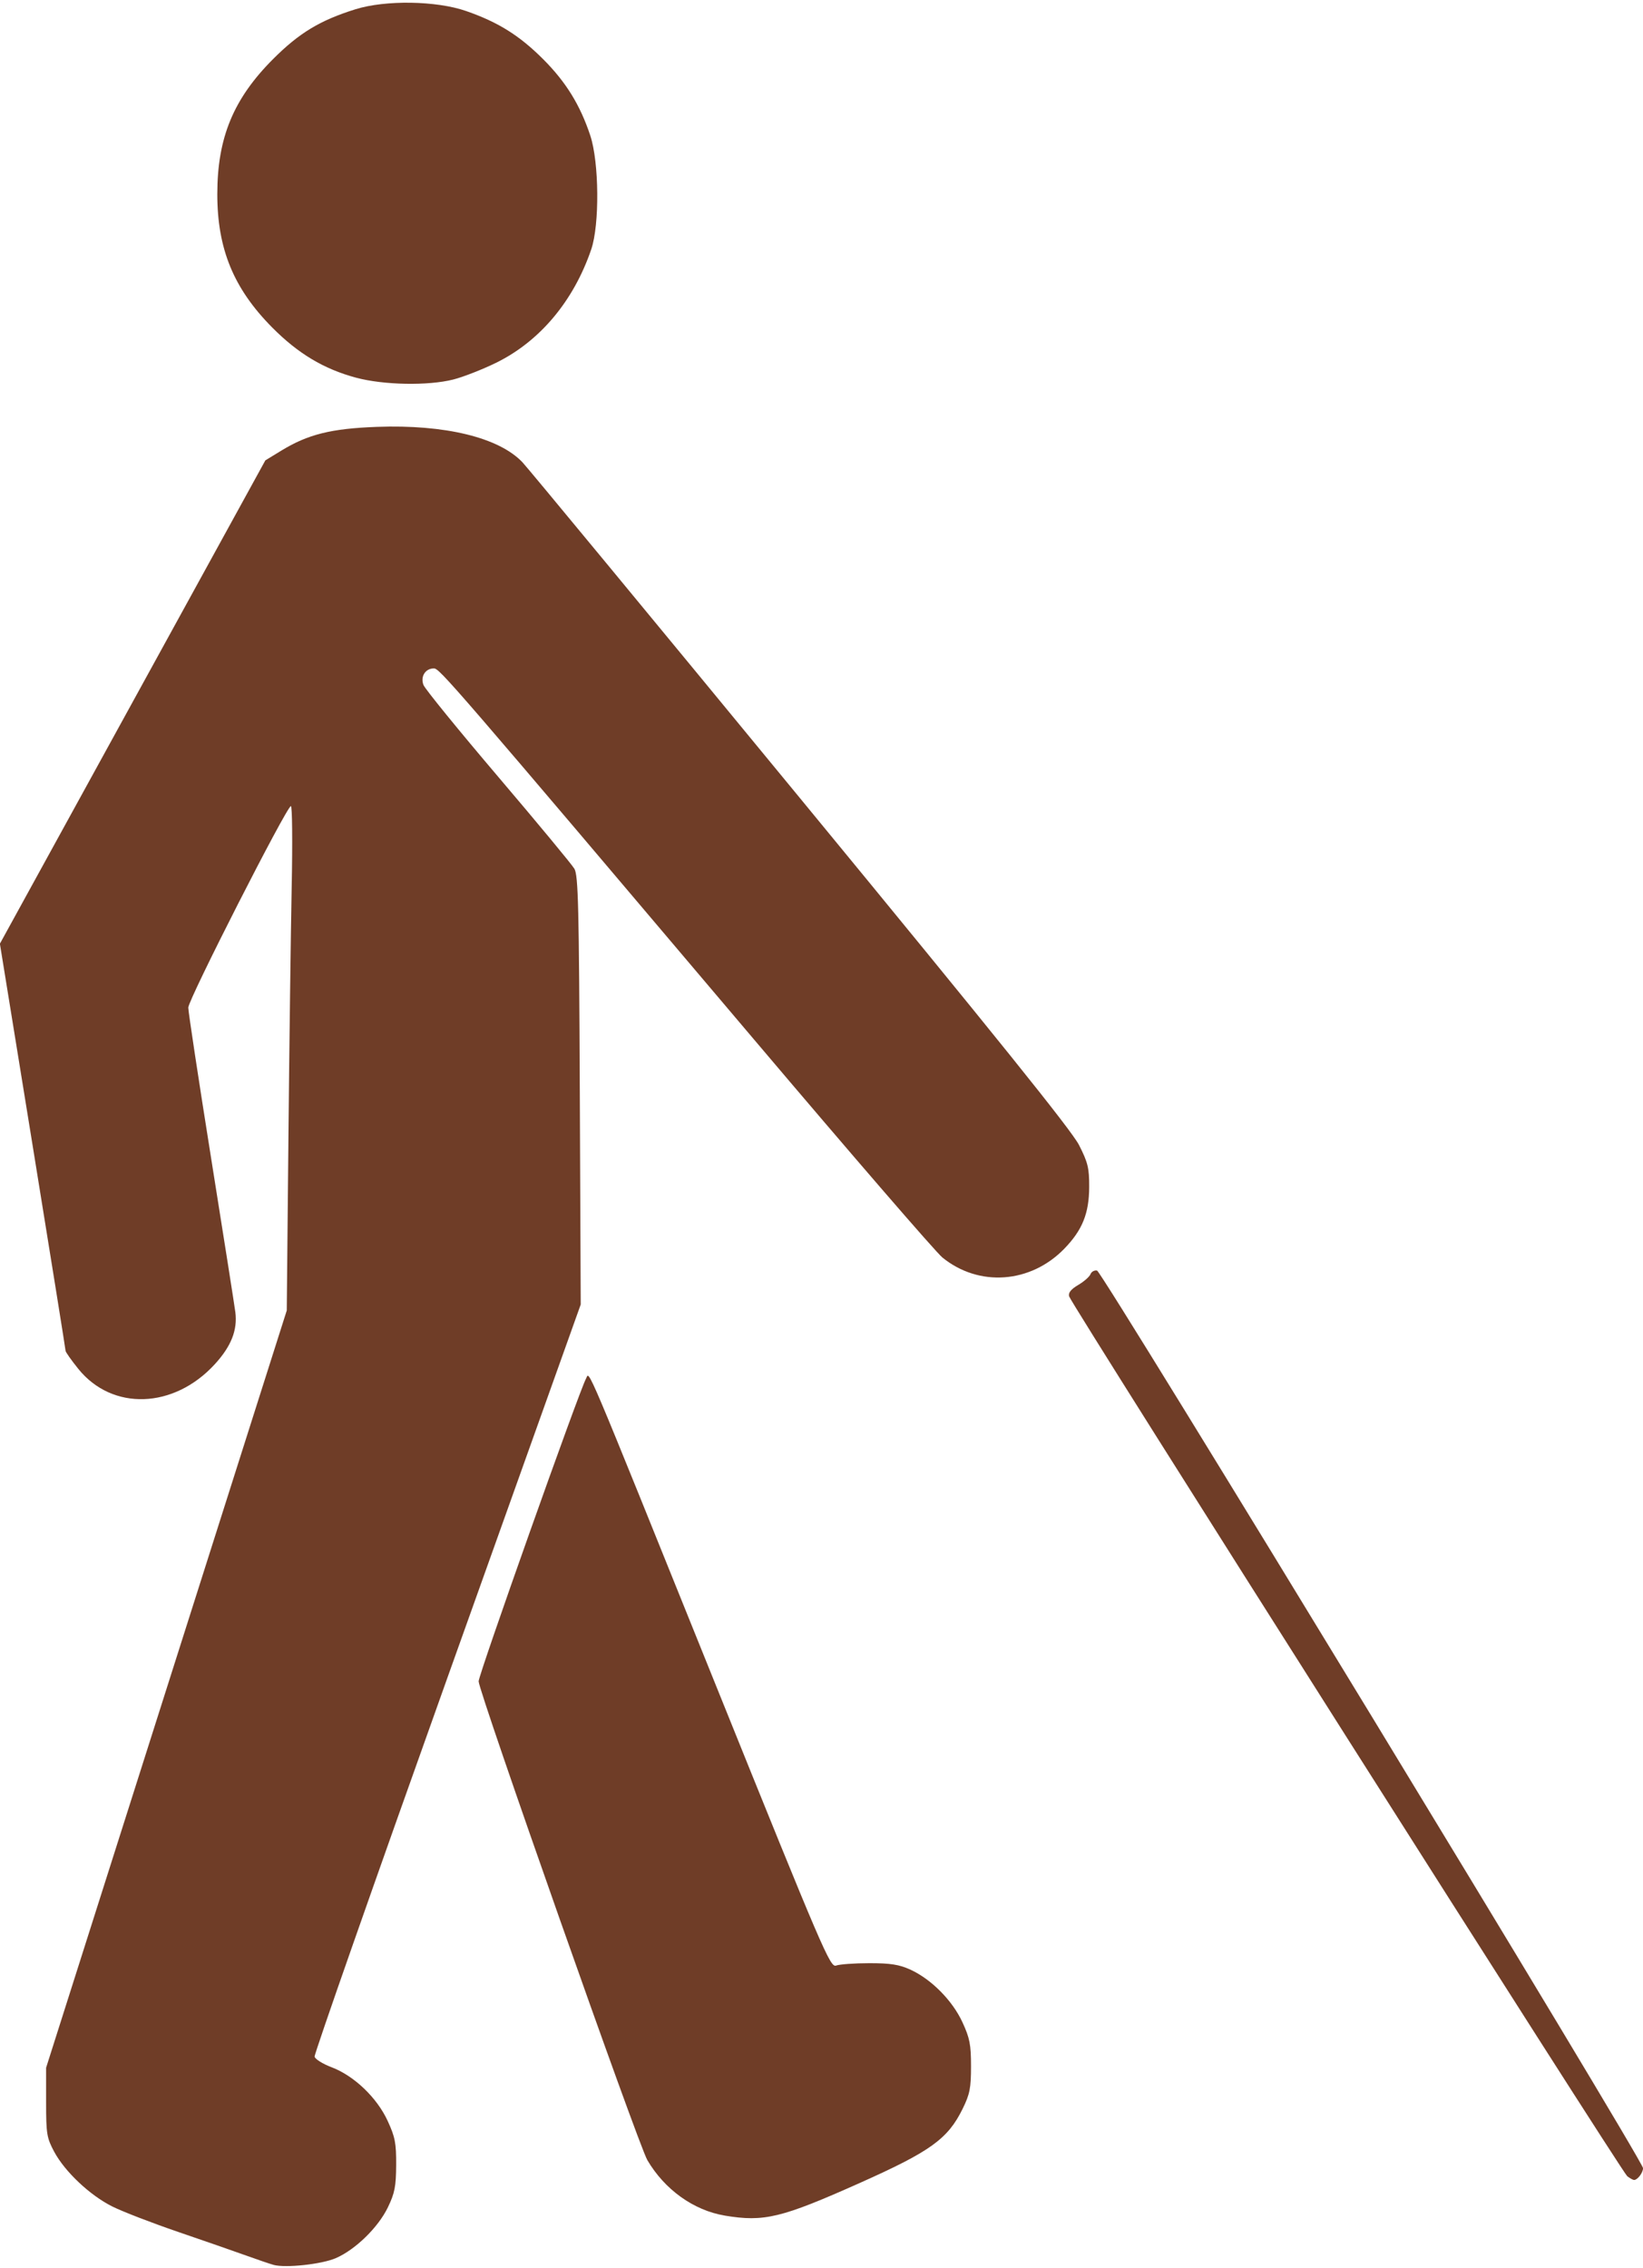
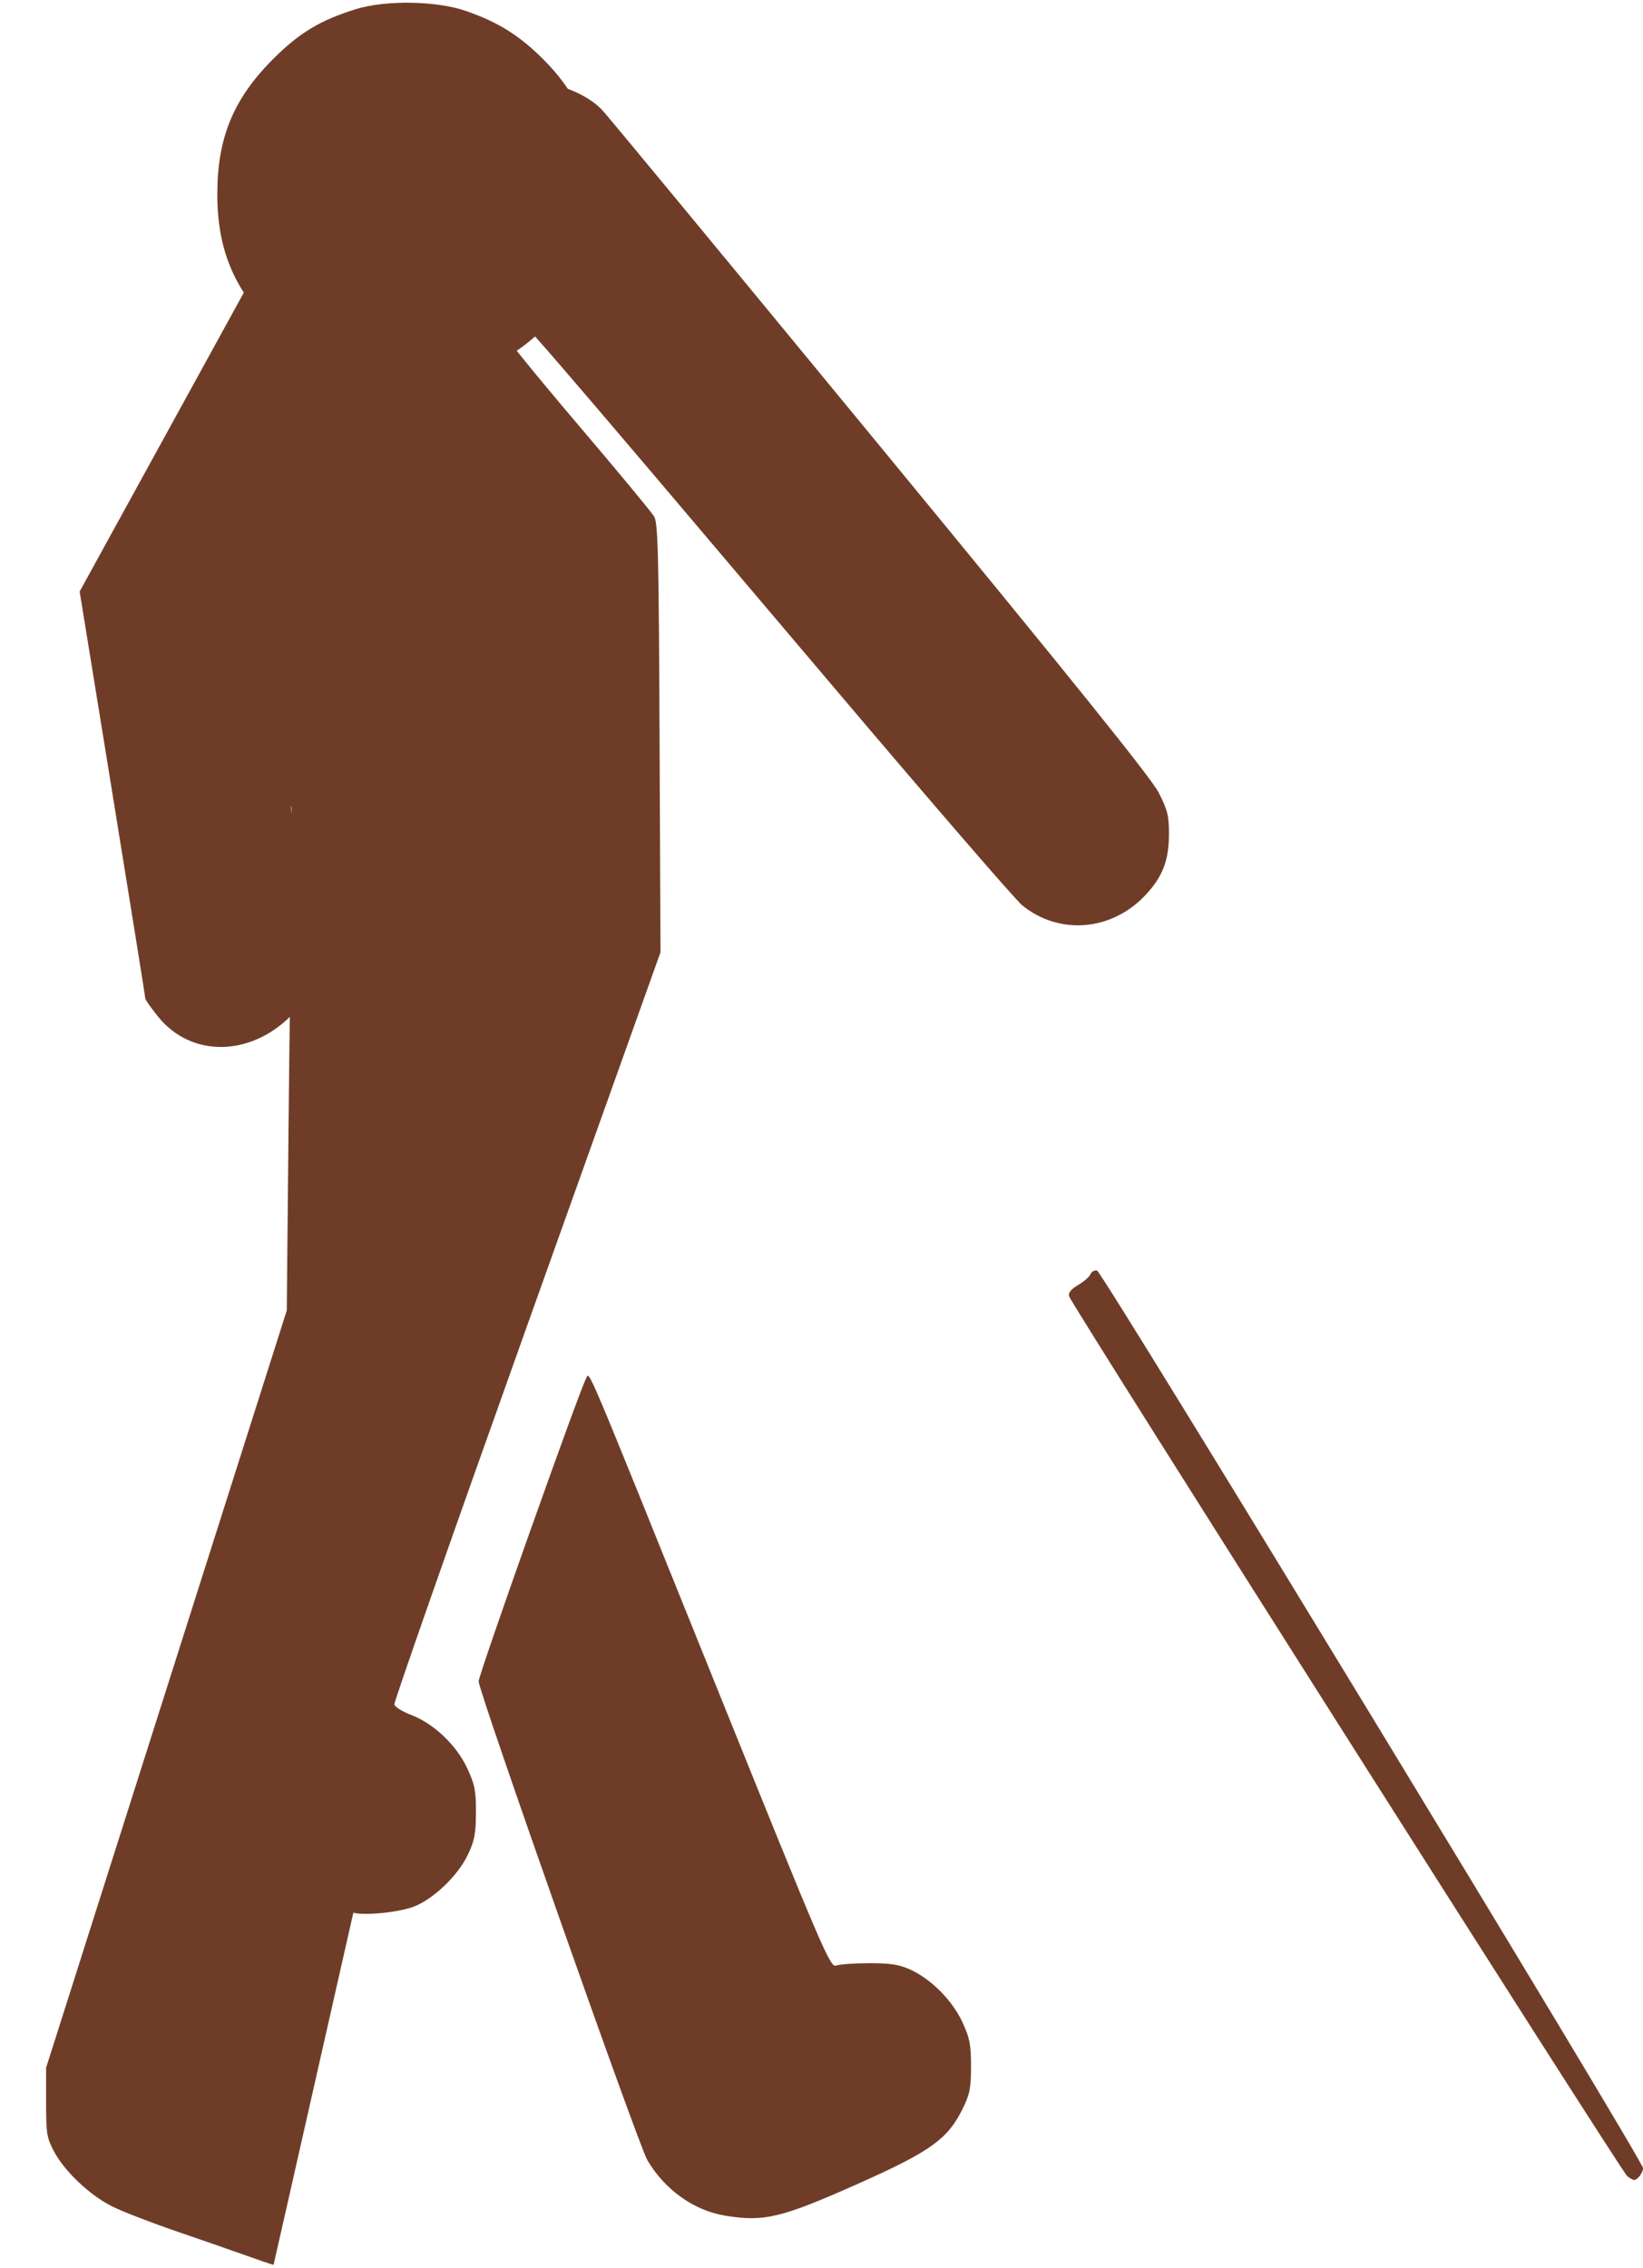
<svg xmlns="http://www.w3.org/2000/svg" fill="#6f3d27" height="757.8" preserveAspectRatio="xMidYMid meet" version="1" viewBox="130.2 60.9 548.9 757.8" width="548.9" zoomAndPan="magnify">
  <g id="change1_1">
-     <path d="m221.6 817.56c-1.1-0.295-5.15-1.672-9-3.06s-14.119-4.958-22.819-7.932-18.6-6.793-22-8.485c-7.532-3.75-15.92-11.652-19.512-18.382-2.447-4.585-2.669-5.955-2.669-16.5v-11.5l40.202-126.5 40.202-126.5 0.554-57.5c0.305-31.625 0.797-69.538 1.094-84.25s0.177-26.75-0.266-26.75c-1.363 0-34.285 64.65-34.285 67.326 0 1.382 3.436 24.037 7.635 50.343s7.839 49.436 8.088 51.398c0.759 5.986-1.365 11.38-6.842 17.372-13.68 14.968-34.266 15.675-45.631 1.567-2.337-2.902-4.25-5.616-4.25-6.032s-4.936-31.184-10.969-68.374l-10.969-67.618 44.343-80.741 44.343-80.741 5.376-3.282c8.884-5.424 16.638-7.348 31.876-7.91 22.79-0.84 40.795 3.546 48.663 11.853 1.74 1.837 43.513 52.389 92.829 112.34 65.312 79.395 90.595 110.83 93.087 115.73 2.976 5.851 3.418 7.671 3.399 14-0.027 8.826-2.265 14.396-8.281 20.609-11.281 11.651-28.555 12.908-40.763 2.968-2.23-1.816-30.538-34.577-62.905-72.802-101.39-119.74-105.07-124-106.98-124-2.849 0-4.554 2.712-3.476 5.527 0.507 1.324 11.722 15.107 24.922 30.628s24.675 29.373 25.5 30.782c1.287 2.199 1.543 12.697 1.806 74.063l0.306 71.5-44.603 124.89c-24.532 68.688-44.47 125.56-44.306 126.39s2.71 2.419 5.66 3.539c7.543 2.864 15.146 10.126 18.732 17.891 2.506 5.426 2.899 7.461 2.858 14.791-0.039 7.142-0.481 9.399-2.764 14.126-3.252 6.734-10.871 14.16-17.43 16.99-4.706 2.03-16.709 3.327-20.759 2.243zm150.73-16.471c-10.39-1.73-20.092-8.683-25.868-18.539-3.026-5.163-56.358-156.53-56.358-159.95 0-2.263 33.717-97.296 35.881-101.13 1.282-2.273-1.662-9.23 43.619 103.06 35.562 88.189 37.959 93.775 39.917 93.033 1.146-0.435 6.133-0.793 11.083-0.796 7.094-5e-3 9.999 0.45 13.717 2.147 7.009 3.198 14.052 10.305 17.403 17.56 2.458 5.321 2.88 7.479 2.88 14.734 0 7.281-0.401 9.316-2.794 14.19-4.952 10.083-10.691 14.225-34.358 24.792-26.212 11.704-31.971 13.096-45.122 10.906zm301.52-13.138c-1.847-1.41-185.74-291.3-186.48-293.97-0.328-1.18 0.626-2.371 3.041-3.796 1.936-1.142 3.783-2.764 4.106-3.604s1.309-1.382 2.192-1.204c1.767 0.356 182.4 297.31 182.4 299.86 0 1.546-1.835 3.961-3.009 3.961-0.335 0-1.345-0.562-2.246-1.25zm-424.69-600.87c-10.768-2.891-19.388-8.054-28.058-16.808-12.875-13-18.318-26.253-18.305-44.573 0.014-18.825 5.402-31.835 18.687-45.117 8.698-8.697 15.647-12.894 27.461-16.586 10.041-3.138 27.04-2.871 36.967 0.582 10.712 3.725 17.809 8.161 25.733 16.081 7.625 7.621 12.383 15.329 15.765 25.539 2.953 8.916 3.128 29.752 0.319 38-5.878 17.259-17.207 30.759-31.813 37.91-4.573 2.239-10.996 4.75-14.274 5.58-8.435 2.137-23.29 1.859-32.482-0.609z" fill="inherit" />
+     <path d="m221.6 817.56c-1.1-0.295-5.15-1.672-9-3.06s-14.119-4.958-22.819-7.932-18.6-6.793-22-8.485c-7.532-3.75-15.92-11.652-19.512-18.382-2.447-4.585-2.669-5.955-2.669-16.5v-11.5l40.202-126.5 40.202-126.5 0.554-57.5c0.305-31.625 0.797-69.538 1.094-84.25s0.177-26.75-0.266-26.75s7.839 49.436 8.088 51.398c0.759 5.986-1.365 11.38-6.842 17.372-13.68 14.968-34.266 15.675-45.631 1.567-2.337-2.902-4.25-5.616-4.25-6.032s-4.936-31.184-10.969-68.374l-10.969-67.618 44.343-80.741 44.343-80.741 5.376-3.282c8.884-5.424 16.638-7.348 31.876-7.91 22.79-0.84 40.795 3.546 48.663 11.853 1.74 1.837 43.513 52.389 92.829 112.34 65.312 79.395 90.595 110.83 93.087 115.73 2.976 5.851 3.418 7.671 3.399 14-0.027 8.826-2.265 14.396-8.281 20.609-11.281 11.651-28.555 12.908-40.763 2.968-2.23-1.816-30.538-34.577-62.905-72.802-101.39-119.74-105.07-124-106.98-124-2.849 0-4.554 2.712-3.476 5.527 0.507 1.324 11.722 15.107 24.922 30.628s24.675 29.373 25.5 30.782c1.287 2.199 1.543 12.697 1.806 74.063l0.306 71.5-44.603 124.89c-24.532 68.688-44.47 125.56-44.306 126.39s2.71 2.419 5.66 3.539c7.543 2.864 15.146 10.126 18.732 17.891 2.506 5.426 2.899 7.461 2.858 14.791-0.039 7.142-0.481 9.399-2.764 14.126-3.252 6.734-10.871 14.16-17.43 16.99-4.706 2.03-16.709 3.327-20.759 2.243zm150.73-16.471c-10.39-1.73-20.092-8.683-25.868-18.539-3.026-5.163-56.358-156.53-56.358-159.95 0-2.263 33.717-97.296 35.881-101.13 1.282-2.273-1.662-9.23 43.619 103.06 35.562 88.189 37.959 93.775 39.917 93.033 1.146-0.435 6.133-0.793 11.083-0.796 7.094-5e-3 9.999 0.45 13.717 2.147 7.009 3.198 14.052 10.305 17.403 17.56 2.458 5.321 2.88 7.479 2.88 14.734 0 7.281-0.401 9.316-2.794 14.19-4.952 10.083-10.691 14.225-34.358 24.792-26.212 11.704-31.971 13.096-45.122 10.906zm301.52-13.138c-1.847-1.41-185.74-291.3-186.48-293.97-0.328-1.18 0.626-2.371 3.041-3.796 1.936-1.142 3.783-2.764 4.106-3.604s1.309-1.382 2.192-1.204c1.767 0.356 182.4 297.31 182.4 299.86 0 1.546-1.835 3.961-3.009 3.961-0.335 0-1.345-0.562-2.246-1.25zm-424.69-600.87c-10.768-2.891-19.388-8.054-28.058-16.808-12.875-13-18.318-26.253-18.305-44.573 0.014-18.825 5.402-31.835 18.687-45.117 8.698-8.697 15.647-12.894 27.461-16.586 10.041-3.138 27.04-2.871 36.967 0.582 10.712 3.725 17.809 8.161 25.733 16.081 7.625 7.621 12.383 15.329 15.765 25.539 2.953 8.916 3.128 29.752 0.319 38-5.878 17.259-17.207 30.759-31.813 37.91-4.573 2.239-10.996 4.75-14.274 5.58-8.435 2.137-23.29 1.859-32.482-0.609z" fill="inherit" />
  </g>
</svg>